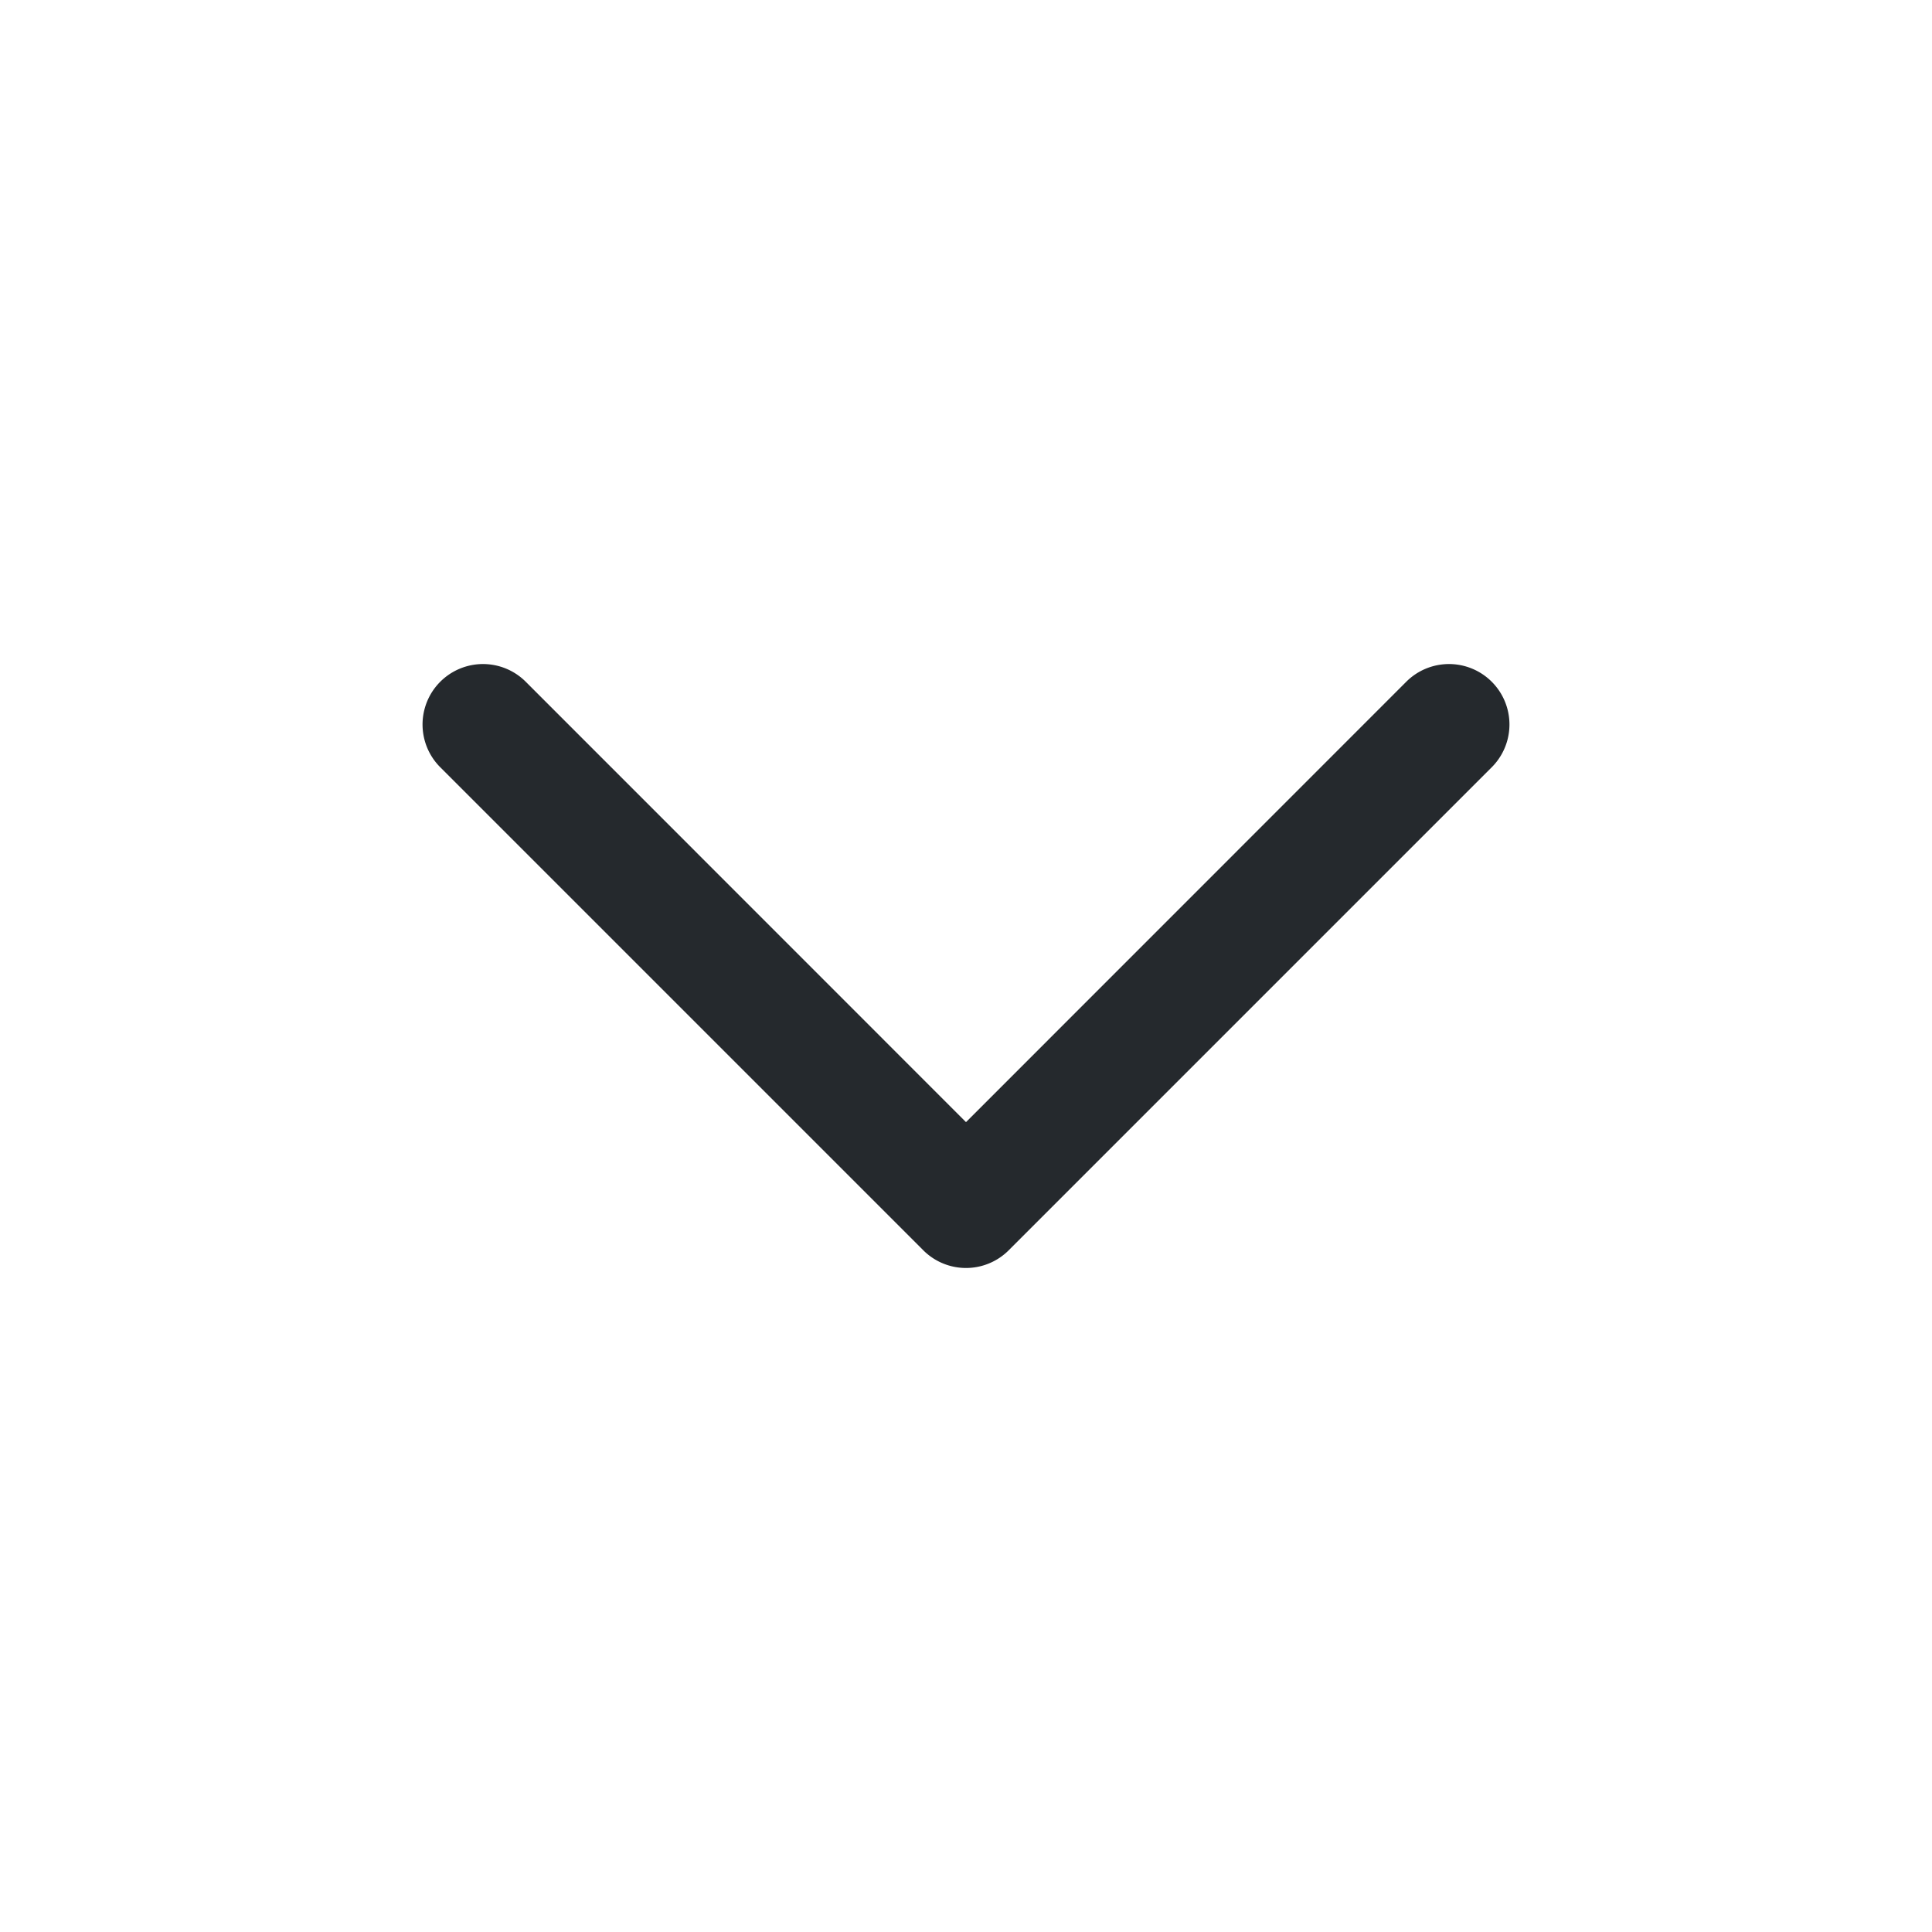
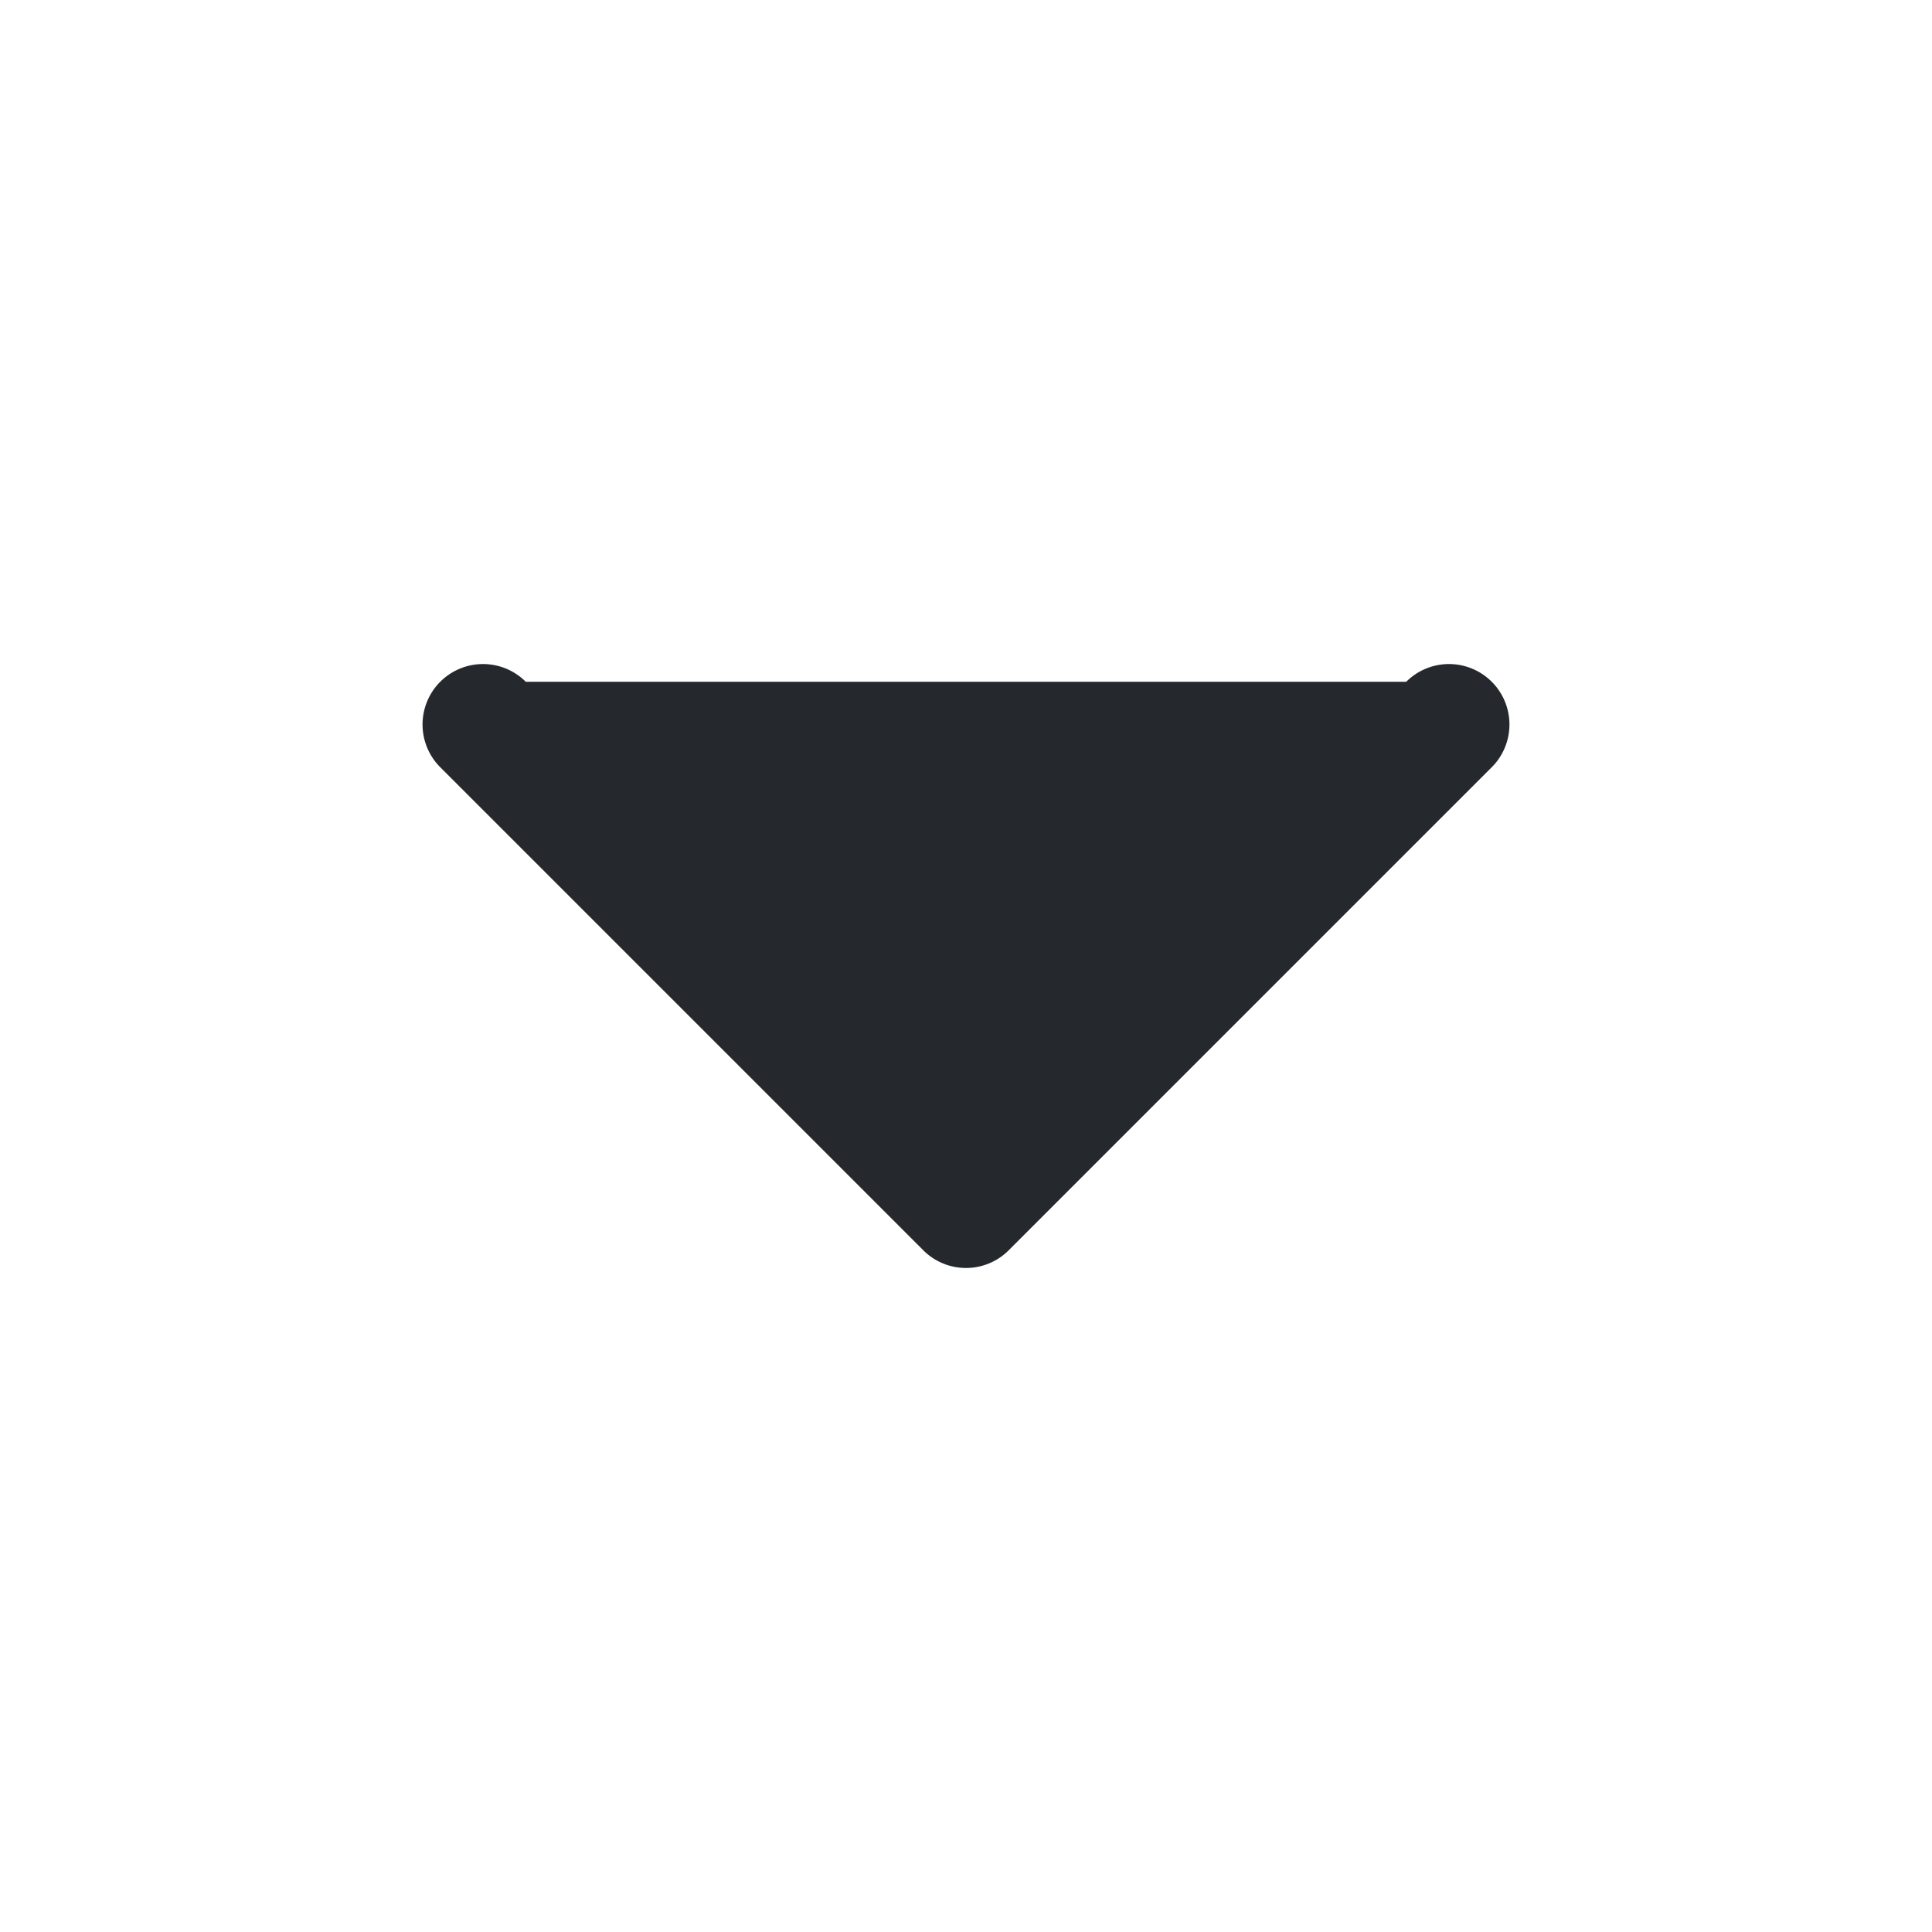
<svg xmlns="http://www.w3.org/2000/svg" width="16" height="16" viewBox="0 0 16 16">
  <title>Chevron Arrow Down</title>
-   <path fill="#25292D" fill-rule="nonzero" transform="translate(3 5)" id="b" d="M1.354.646a.5.5 0 0 0-.708.708l4 4a.5.5 0 0 0 .708 0l4-4a.5.5 0 1 0-.708-.708L5 4.293 1.354.646z" />
+   <path fill="#25292D" fill-rule="nonzero" transform="translate(3 5)" id="b" d="M1.354.646a.5.5 0 0 0-.708.708l4 4a.5.5 0 0 0 .708 0l4-4a.5.5 0 1 0-.708-.708z" />
</svg>